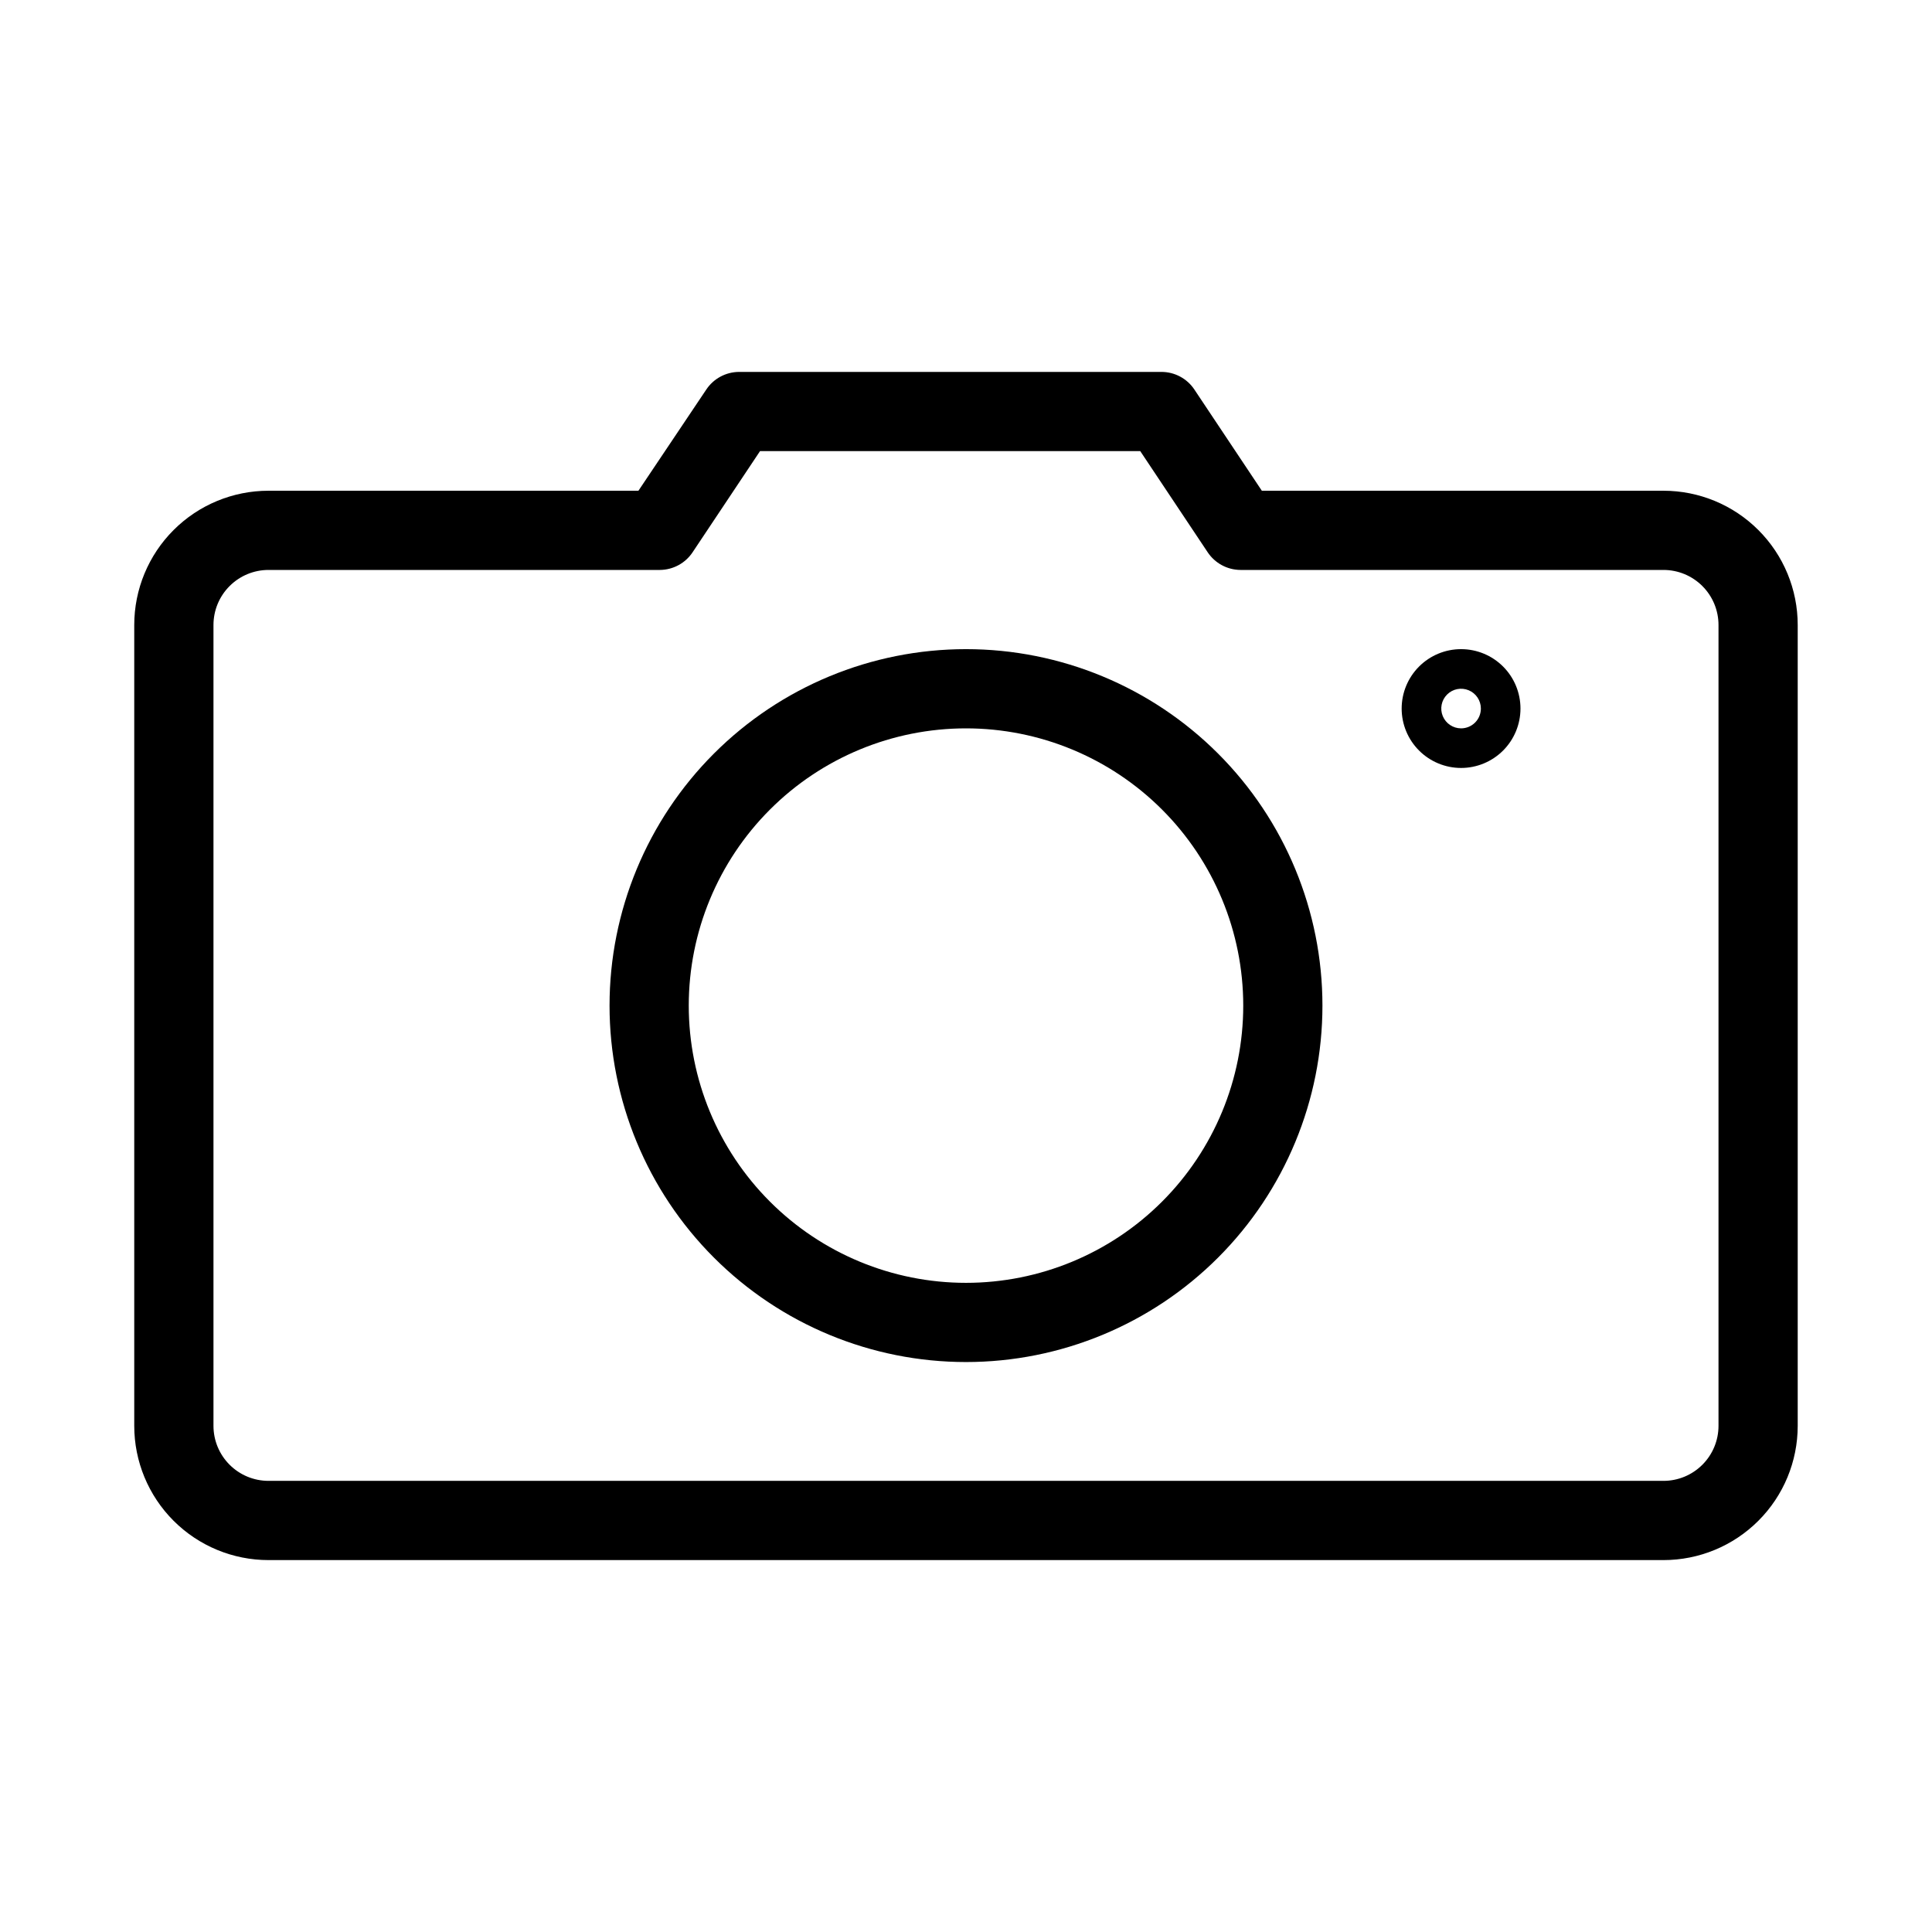
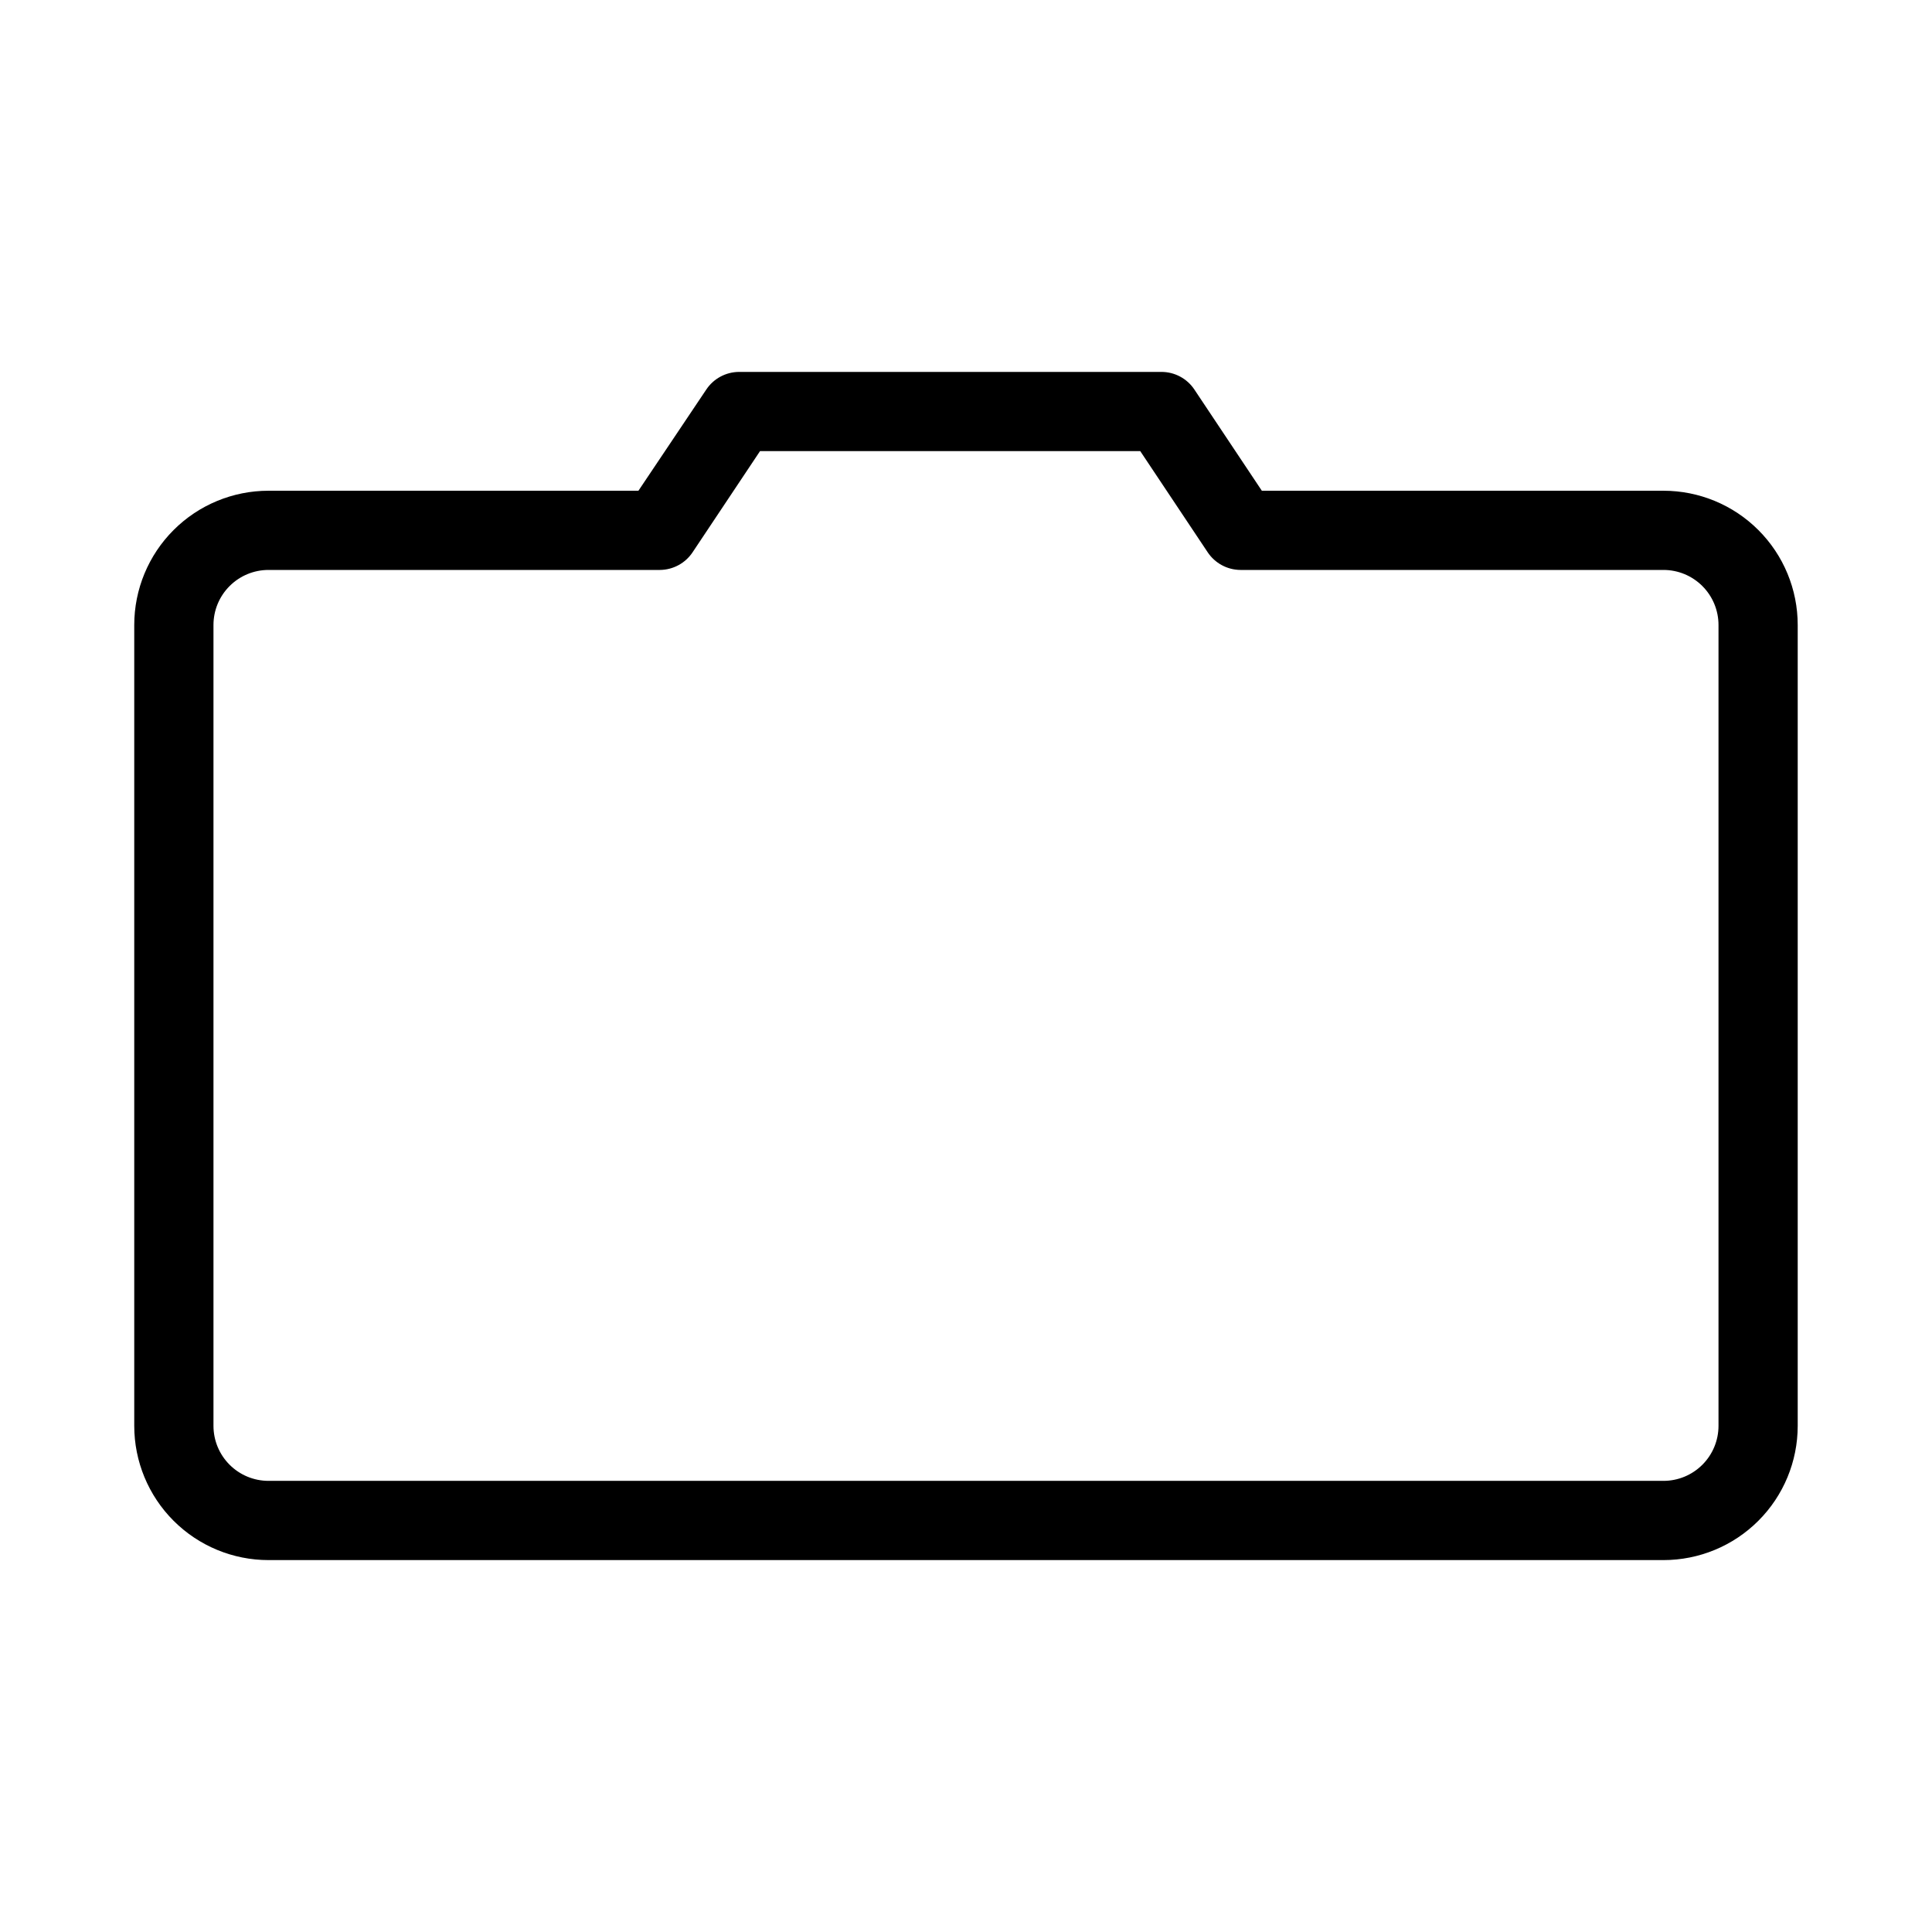
<svg xmlns="http://www.w3.org/2000/svg" fill="#000000" width="800px" height="800px" version="1.1" viewBox="144 144 512 512">
  <g>
    <path d="m584.83 274.05h-106.43l-17.844-26.766h0.004c-1.953-2.965-5.269-4.742-8.82-4.723h-111.89c-3.512 0.02-6.781 1.789-8.711 4.723l-17.949 26.766h-98.031c-9.438 0-18.488 3.746-25.16 10.422-6.672 6.672-10.422 15.723-10.422 25.16v212.23c0 9.434 3.75 18.484 10.422 25.156 6.672 6.676 15.723 10.422 25.16 10.422h369.67c9.438 0 18.488-3.746 25.16-10.422 6.676-6.672 10.422-15.723 10.422-25.156v-212.23c0-9.438-3.746-18.488-10.422-25.16-6.672-6.676-15.723-10.422-25.16-10.422zm14.59 247.81c0 3.867-1.535 7.578-4.273 10.312-2.734 2.738-6.445 4.273-10.316 4.273h-369.67c-3.871 0-7.582-1.535-10.316-4.273-2.738-2.734-4.273-6.445-4.273-10.312v-212.23c0-3.871 1.535-7.582 4.273-10.316 2.734-2.738 6.445-4.273 10.316-4.273h103.7c3.512-0.02 6.781-1.793 8.711-4.723l17.844-26.766h100.76l17.844 26.766c1.934 2.93 5.203 4.703 8.711 4.723h112.1c3.871 0 7.582 1.535 10.316 4.273 2.738 2.734 4.273 6.445 4.273 10.316z" />
-     <path d="m400 316.03c-25.055 0-49.082 9.953-66.797 27.668-17.715 17.715-27.668 41.742-27.668 66.797 0 25.051 9.953 49.078 27.668 66.793 17.715 17.719 41.742 27.668 66.797 27.668 25.051 0 49.078-9.949 66.793-27.668 17.719-17.715 27.668-41.742 27.668-66.793 0-25.055-9.949-49.082-27.668-66.797-17.715-17.715-41.742-27.668-66.793-27.668zm0 167.94v-0.004c-19.488 0-38.176-7.738-51.953-21.52-13.781-13.777-21.52-32.465-21.52-51.949 0-19.488 7.738-38.176 21.52-51.953 13.777-13.781 32.465-21.52 51.953-21.52 19.484 0 38.172 7.738 51.953 21.52 13.777 13.777 21.52 32.465 21.52 51.953 0 19.484-7.742 38.172-21.52 51.949-13.781 13.781-32.469 21.52-51.953 21.52z" />
-     <path d="m531.2 316.03c-4.176 0-8.18 1.656-11.133 4.609s-4.613 6.957-4.613 11.133c0 4.176 1.66 8.18 4.613 11.133s6.957 4.613 11.133 4.613 8.18-1.66 11.133-4.613 4.609-6.957 4.609-11.133c0-4.176-1.656-8.18-4.609-11.133s-6.957-4.609-11.133-4.609zm0 20.992c-2.121 0-4.035-1.281-4.848-3.242s-0.363-4.219 1.137-5.719 3.758-1.949 5.719-1.137c1.961 0.812 3.238 2.727 3.238 4.848 0 1.395-0.551 2.727-1.535 3.711s-2.32 1.539-3.711 1.539z" />
  </g>
</svg>